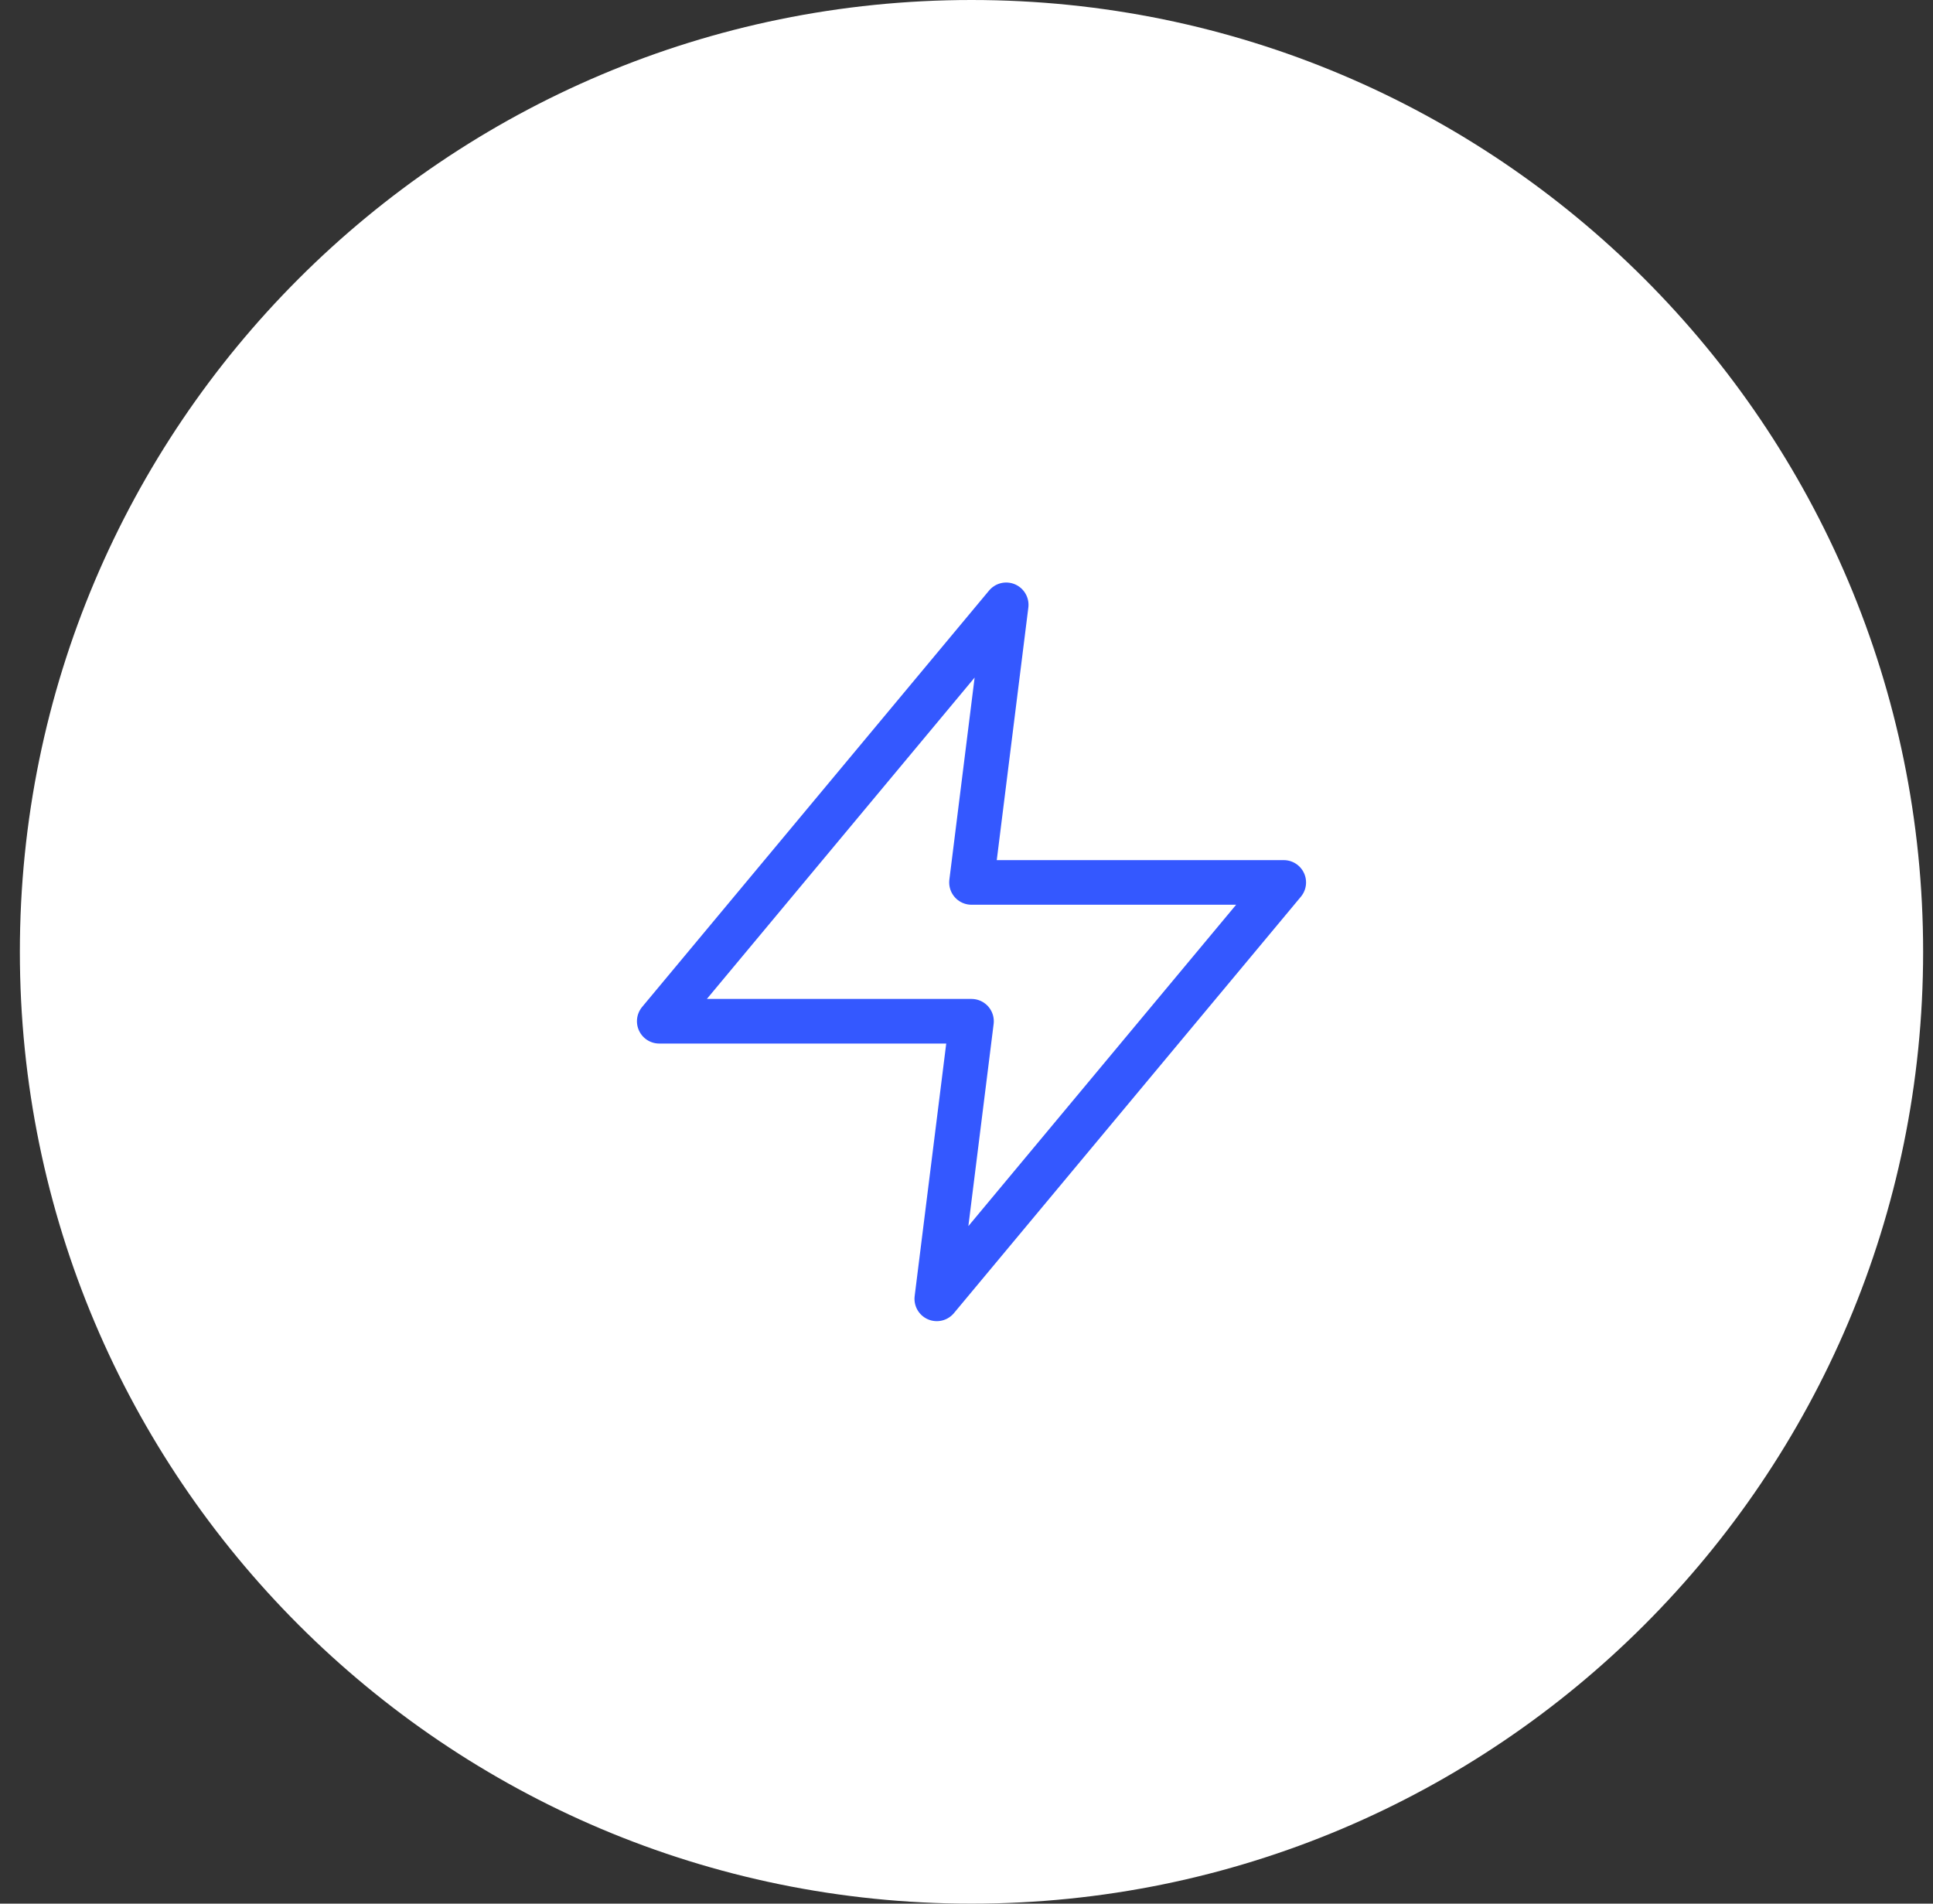
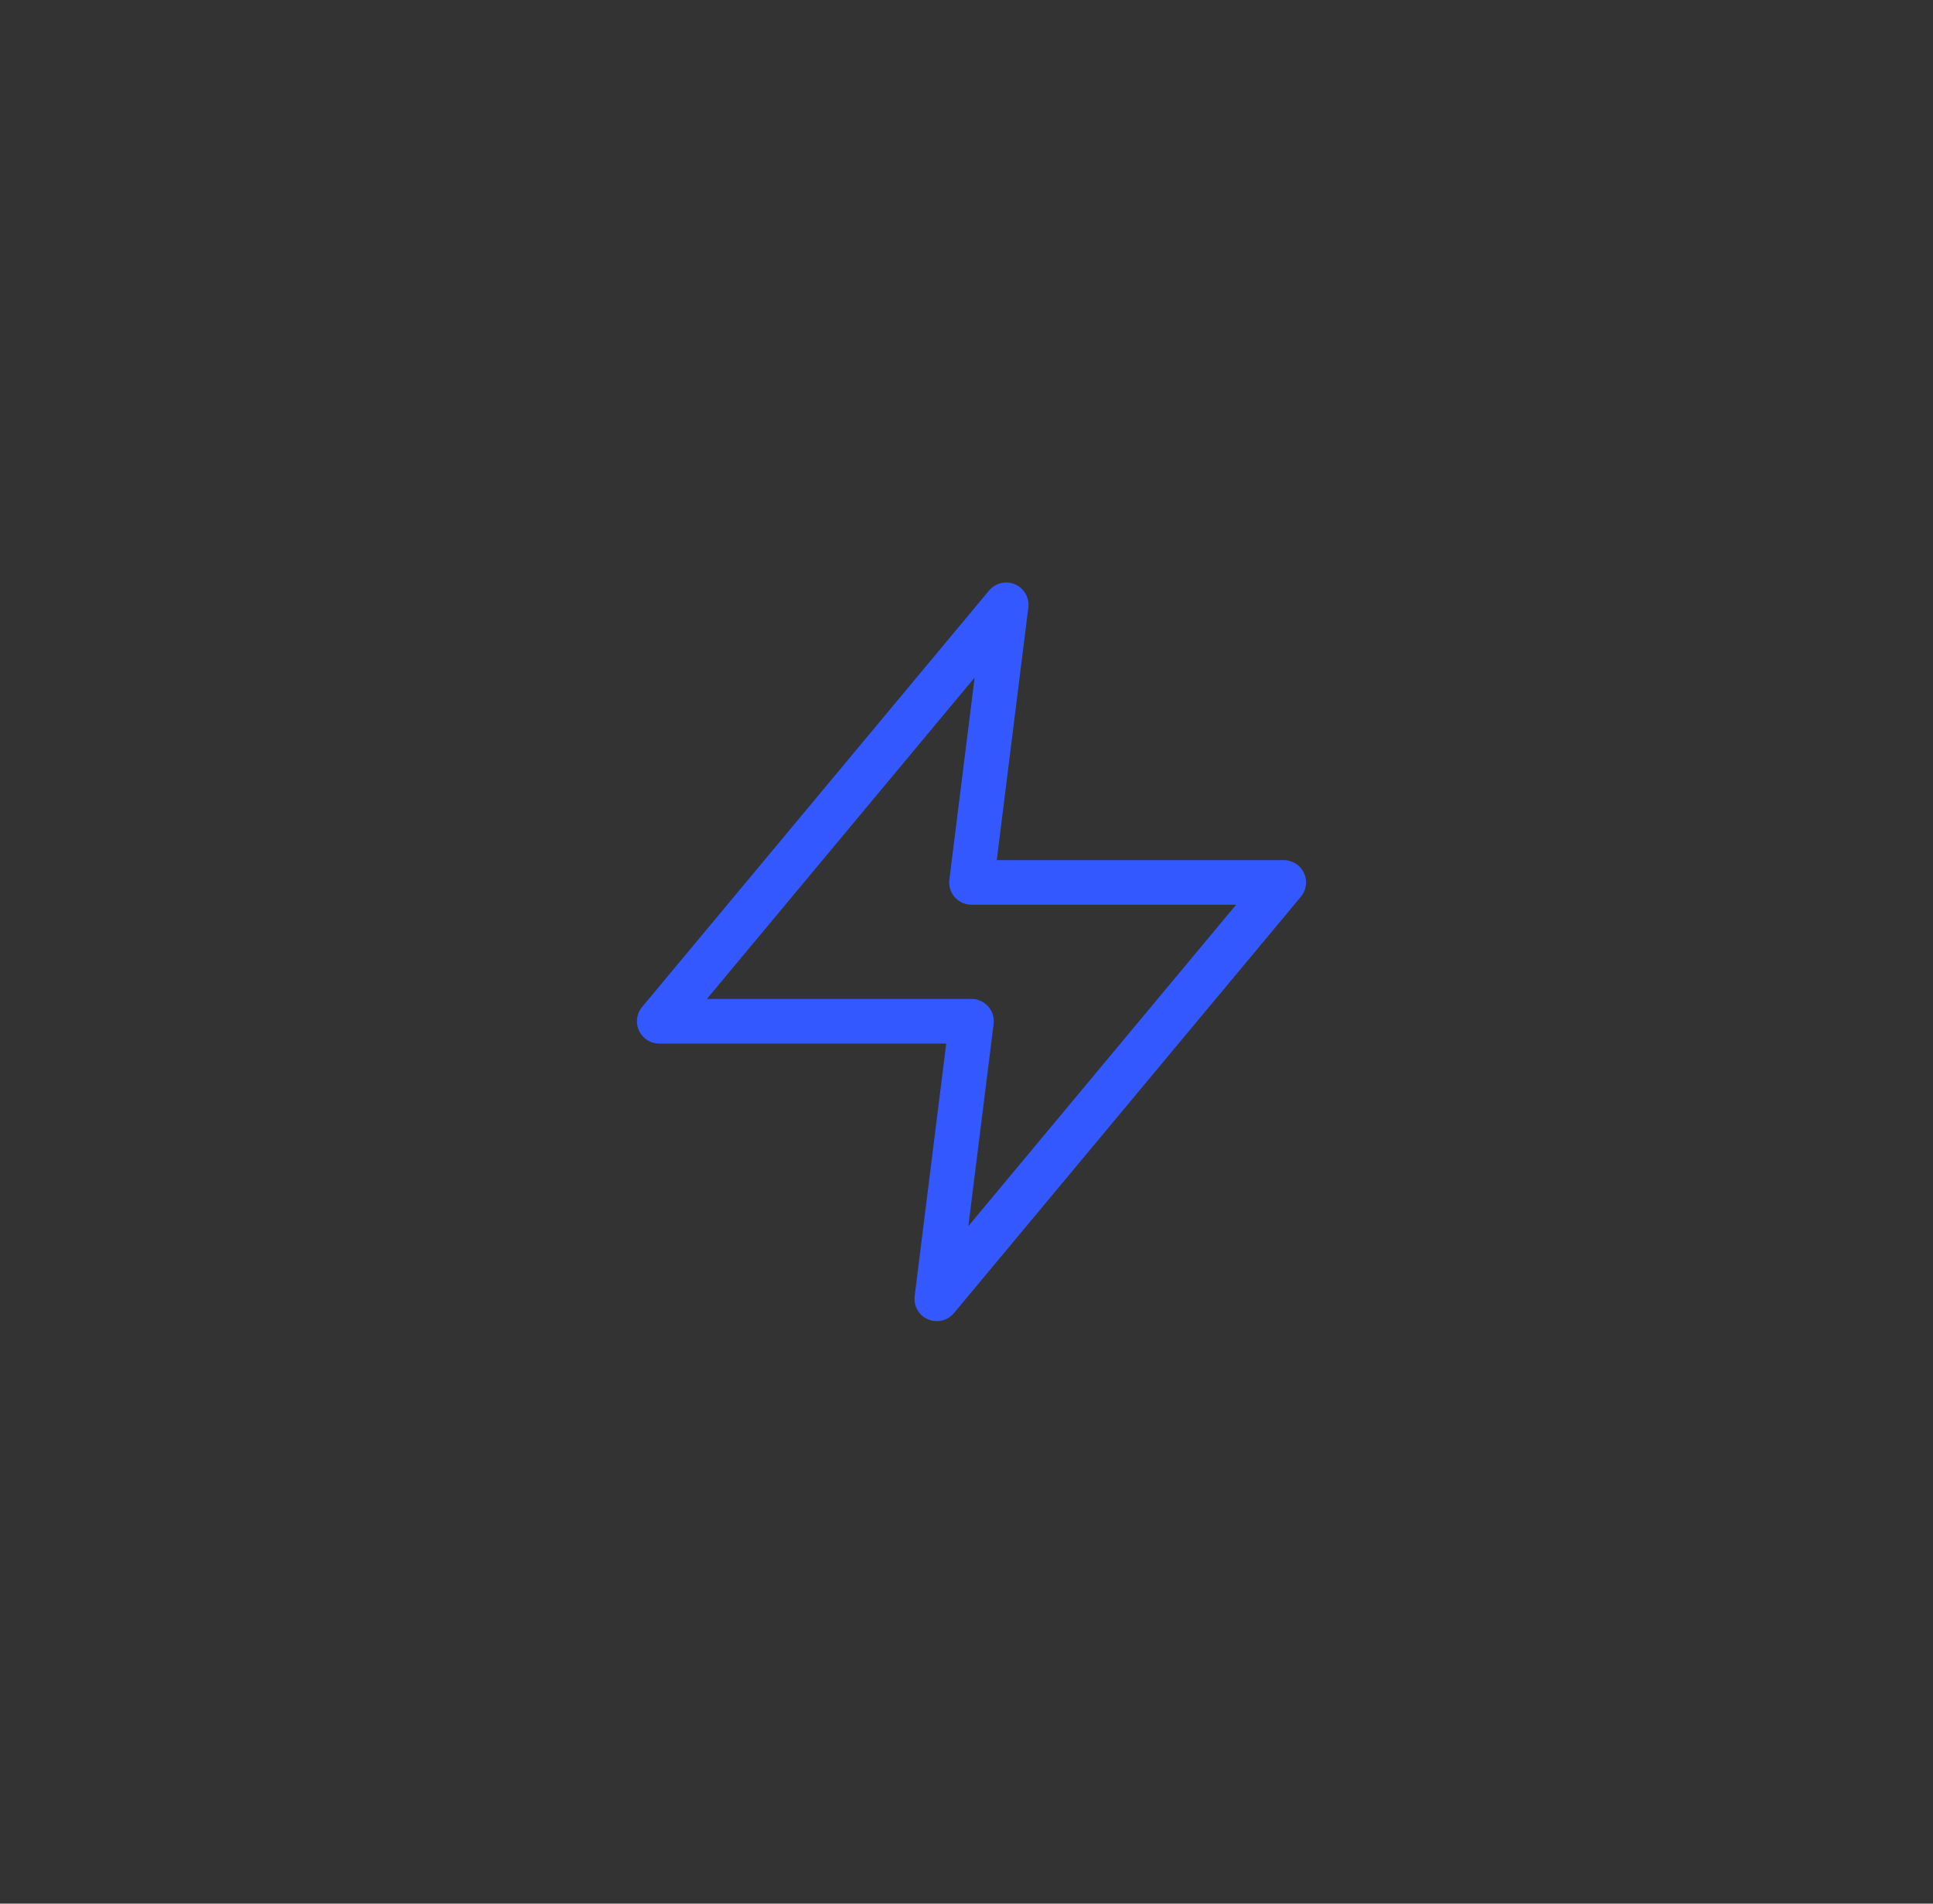
<svg xmlns="http://www.w3.org/2000/svg" width="65" height="64" viewBox="0 0 65 64" fill="none">
  <rect x="0" y="0" width="65" height="64" fill="#333333" stroke="none" />
-   <path d="M0.668 32C0.668 14.327 14.995 0 32.668 0C50.341 0 64.668 14.327 64.668 32C64.668 49.673 50.341 64 32.668 64C14.995 64 0.668 49.673 0.668 32Z" fill="white" />
  <path d="M33.835 20.334L22.168 34.334H32.668L31.501 43.667L43.168 29.667H32.668L33.835 20.334Z" stroke="#3458FF" stroke-width="1.5" stroke-linecap="round" stroke-linejoin="round" />
</svg>